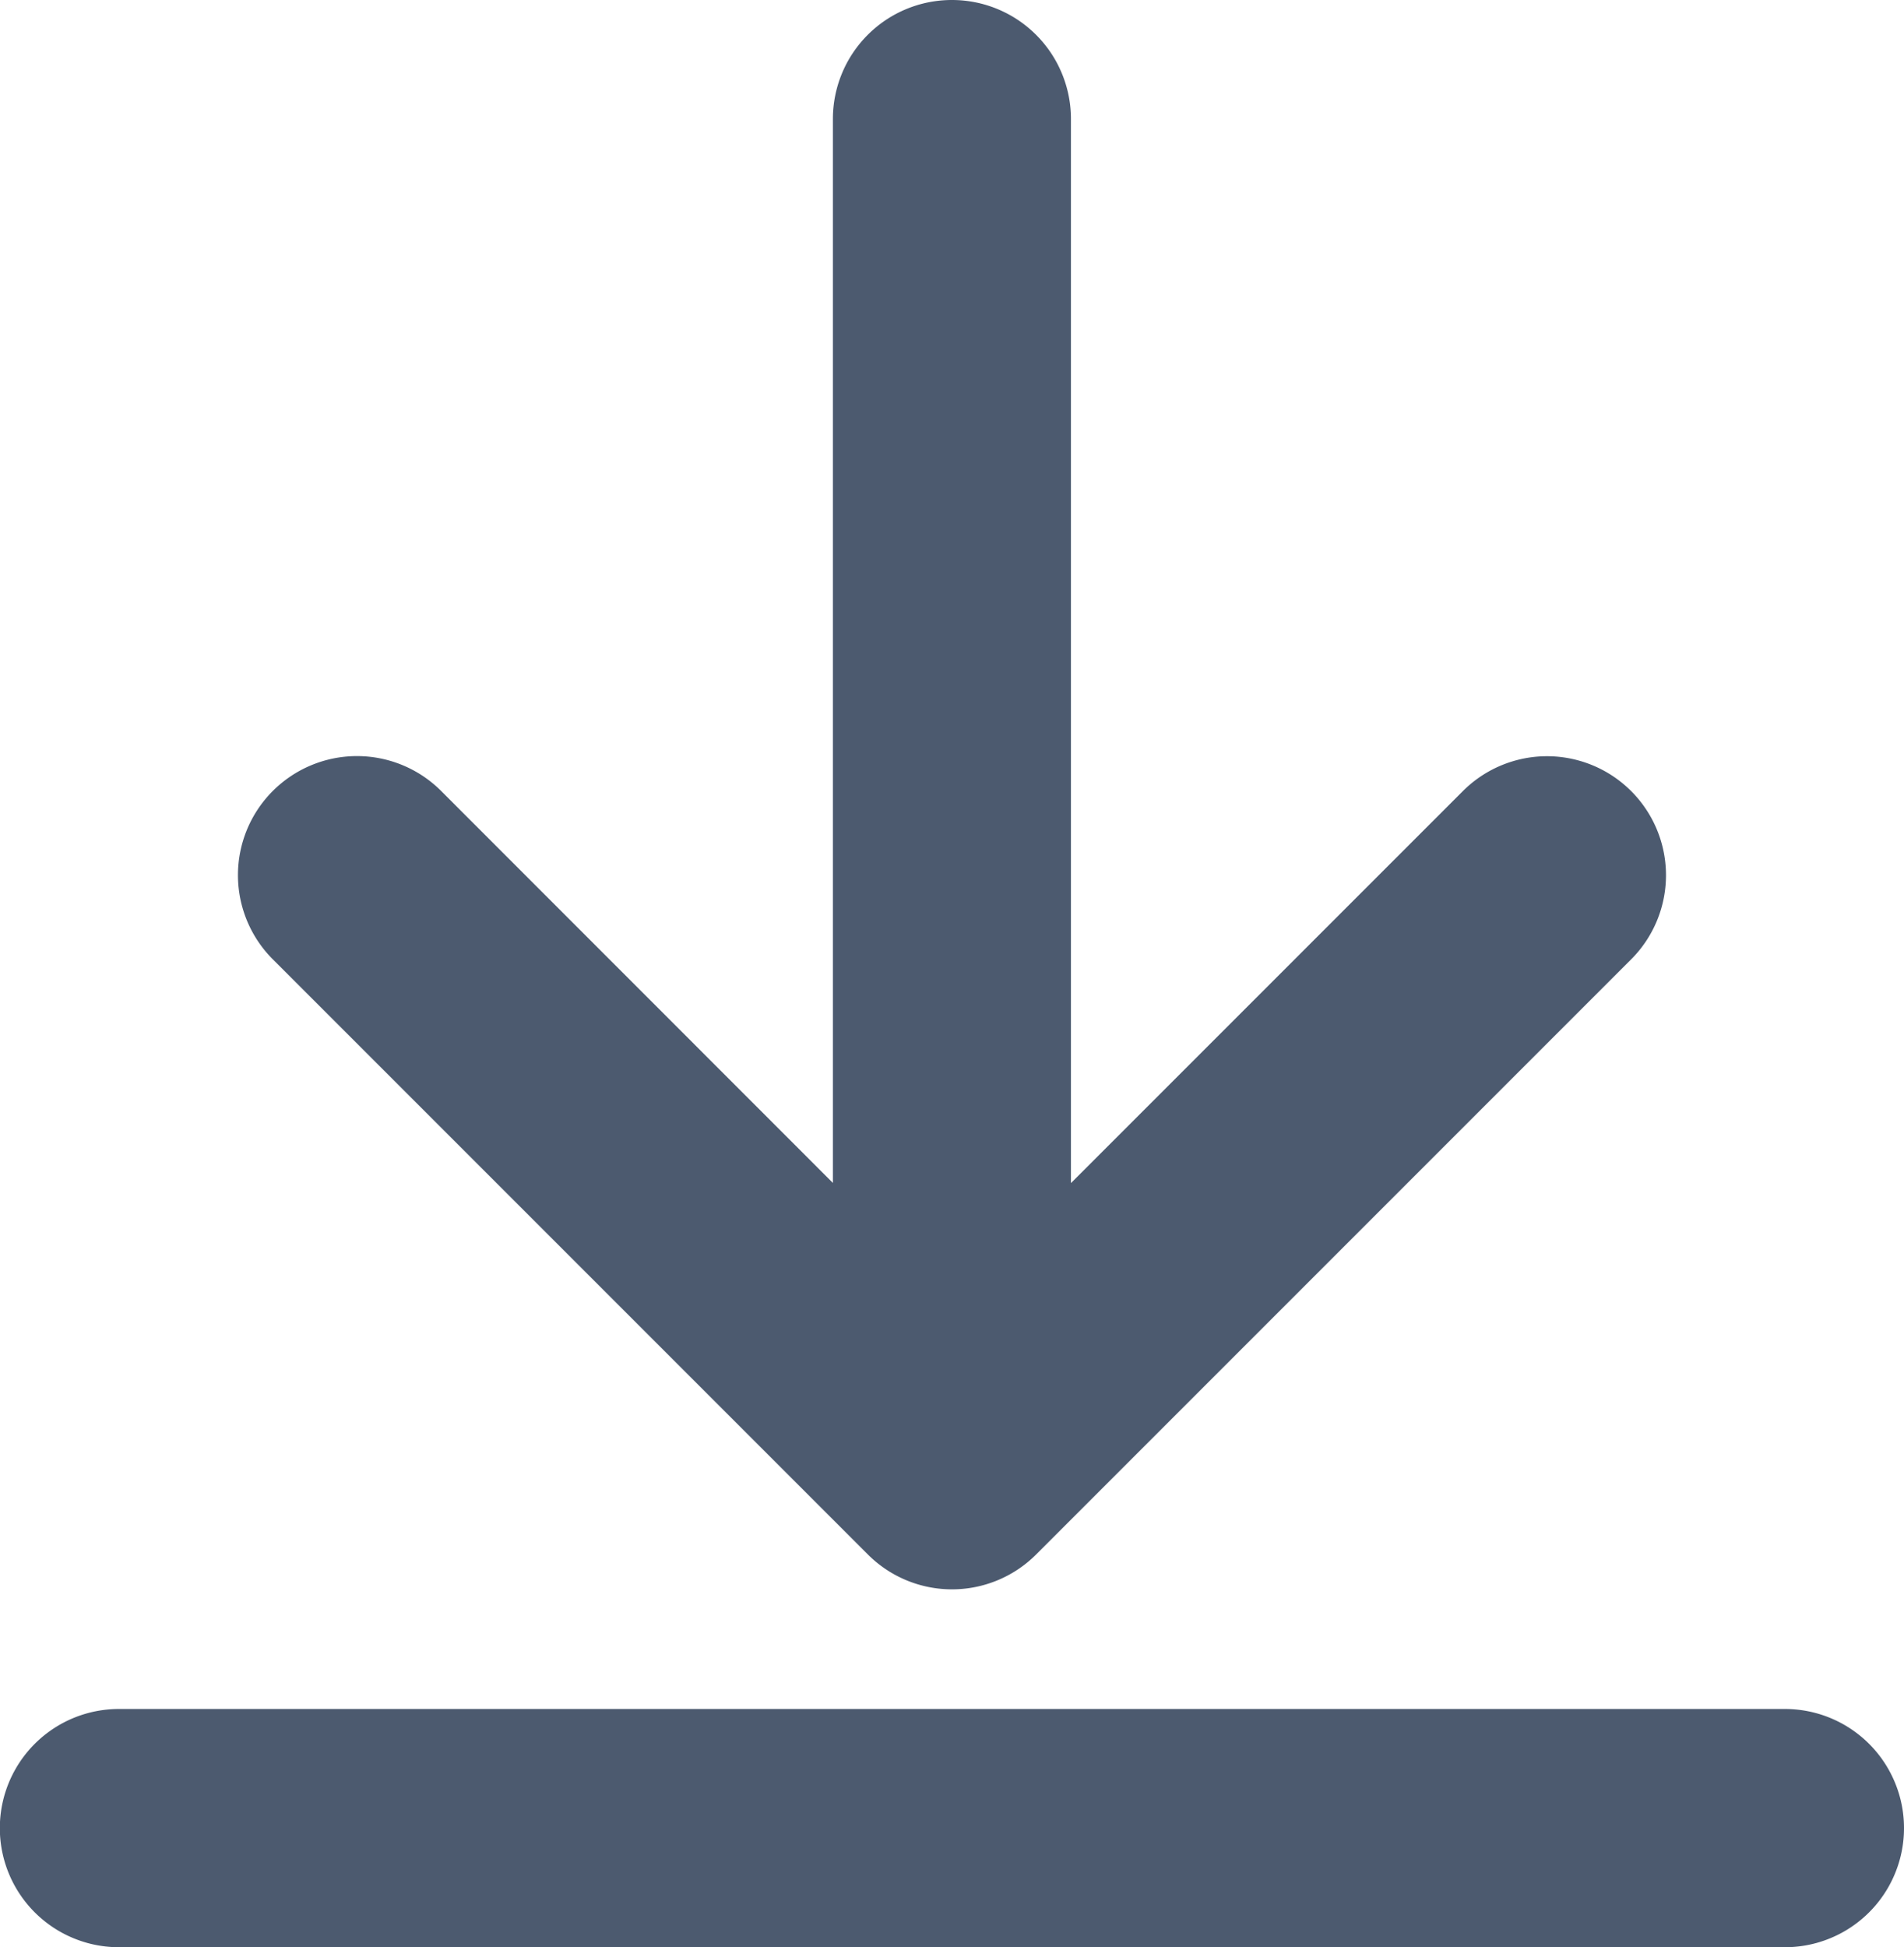
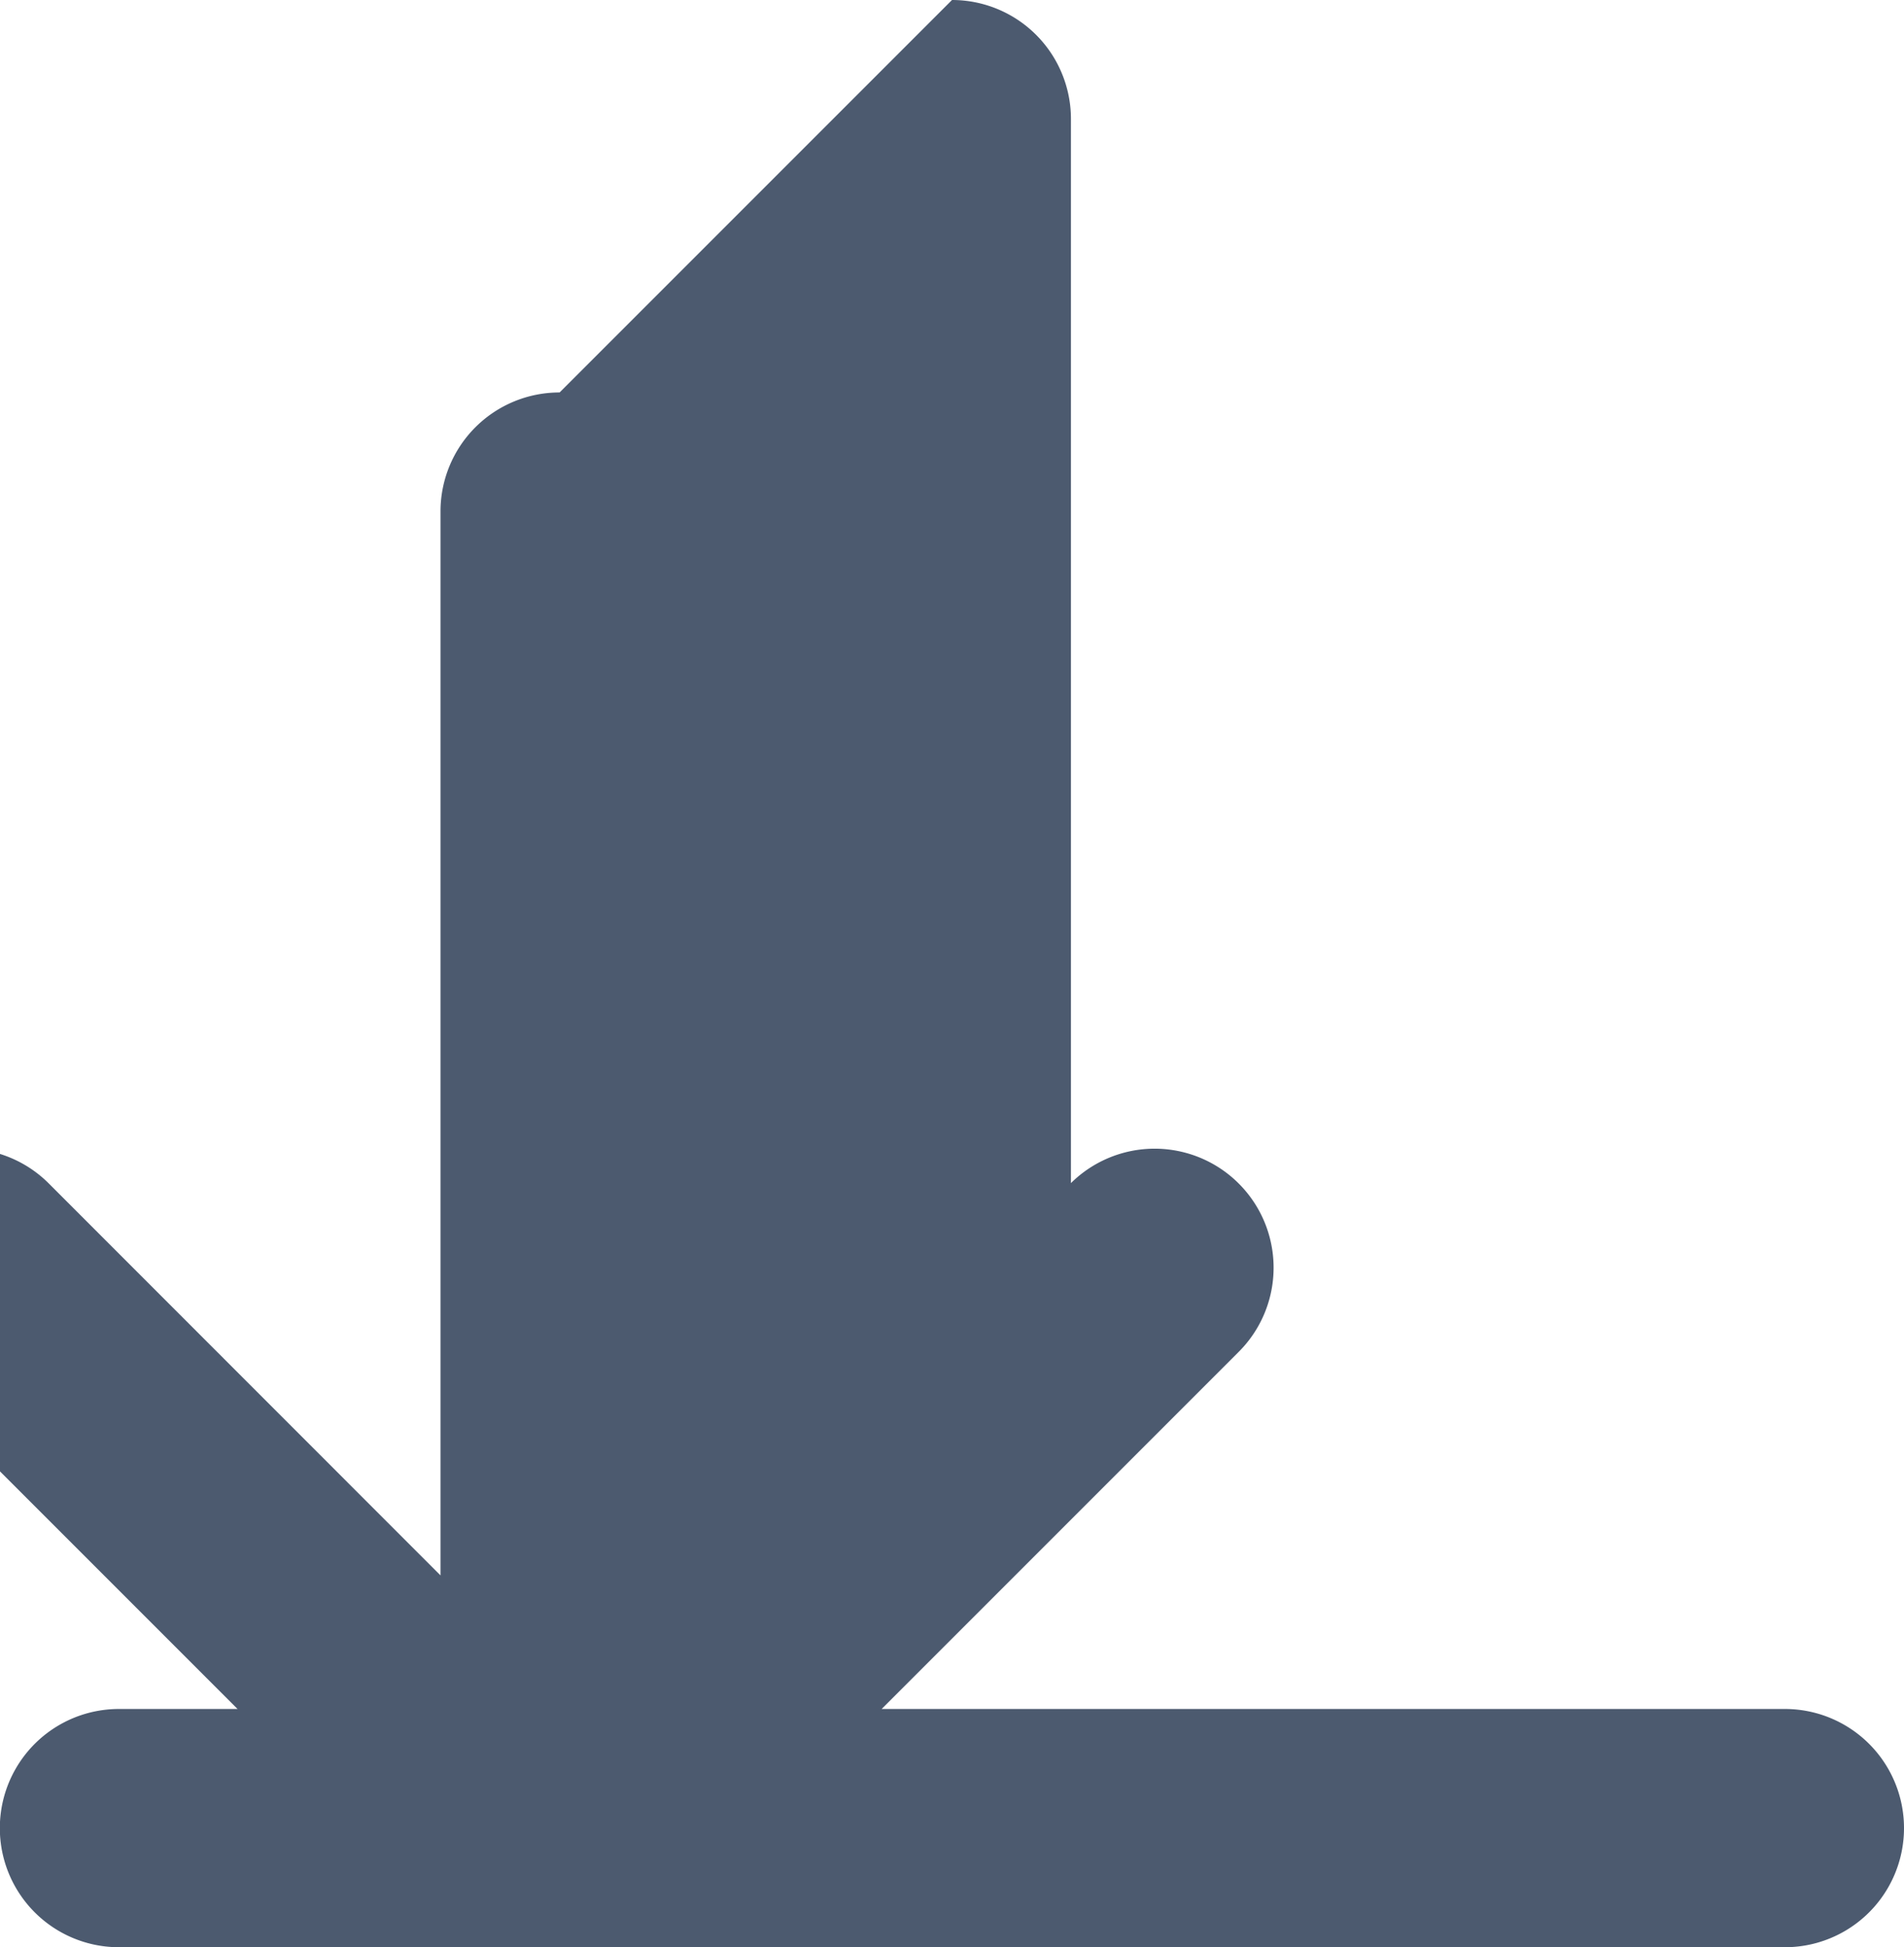
<svg xmlns="http://www.w3.org/2000/svg" id="prefix__noun_Download_697614" width="11.99" height="12.259" viewBox="0 0 11.99 12.259">
  <g id="prefix__Group_328" data-name="Group 328">
-     <path id="prefix__Path_375" d="M24.995 1001.362a.749.749 0 0 1 .749.749v6.7l2.471-2.471a.749.749 0 1 1 1.054 1.065l-3.747 3.747a.749.749 0 0 1-1.054 0l-3.747-3.747a.749.749 0 1 1 1.054-1.066l2.47 2.471v-6.7a.749.749 0 0 1 .75-.748zm5.245 10.76a.749.749 0 0 1 0 1.5H19.749a.749.749 0 0 1 0-1.5z" data-name="Path 375" transform="translate(-19 -1001.362)" style="fill:#4c5a6f" />
+     <path id="prefix__Path_375" d="M24.995 1001.362a.749.749 0 0 1 .749.749v6.7a.749.749 0 1 1 1.054 1.065l-3.747 3.747a.749.749 0 0 1-1.054 0l-3.747-3.747a.749.749 0 1 1 1.054-1.066l2.47 2.471v-6.7a.749.749 0 0 1 .75-.748zm5.245 10.76a.749.749 0 0 1 0 1.5H19.749a.749.749 0 0 1 0-1.5z" data-name="Path 375" transform="translate(-19 -1001.362)" style="fill:#4c5a6f" />
  </g>
</svg>